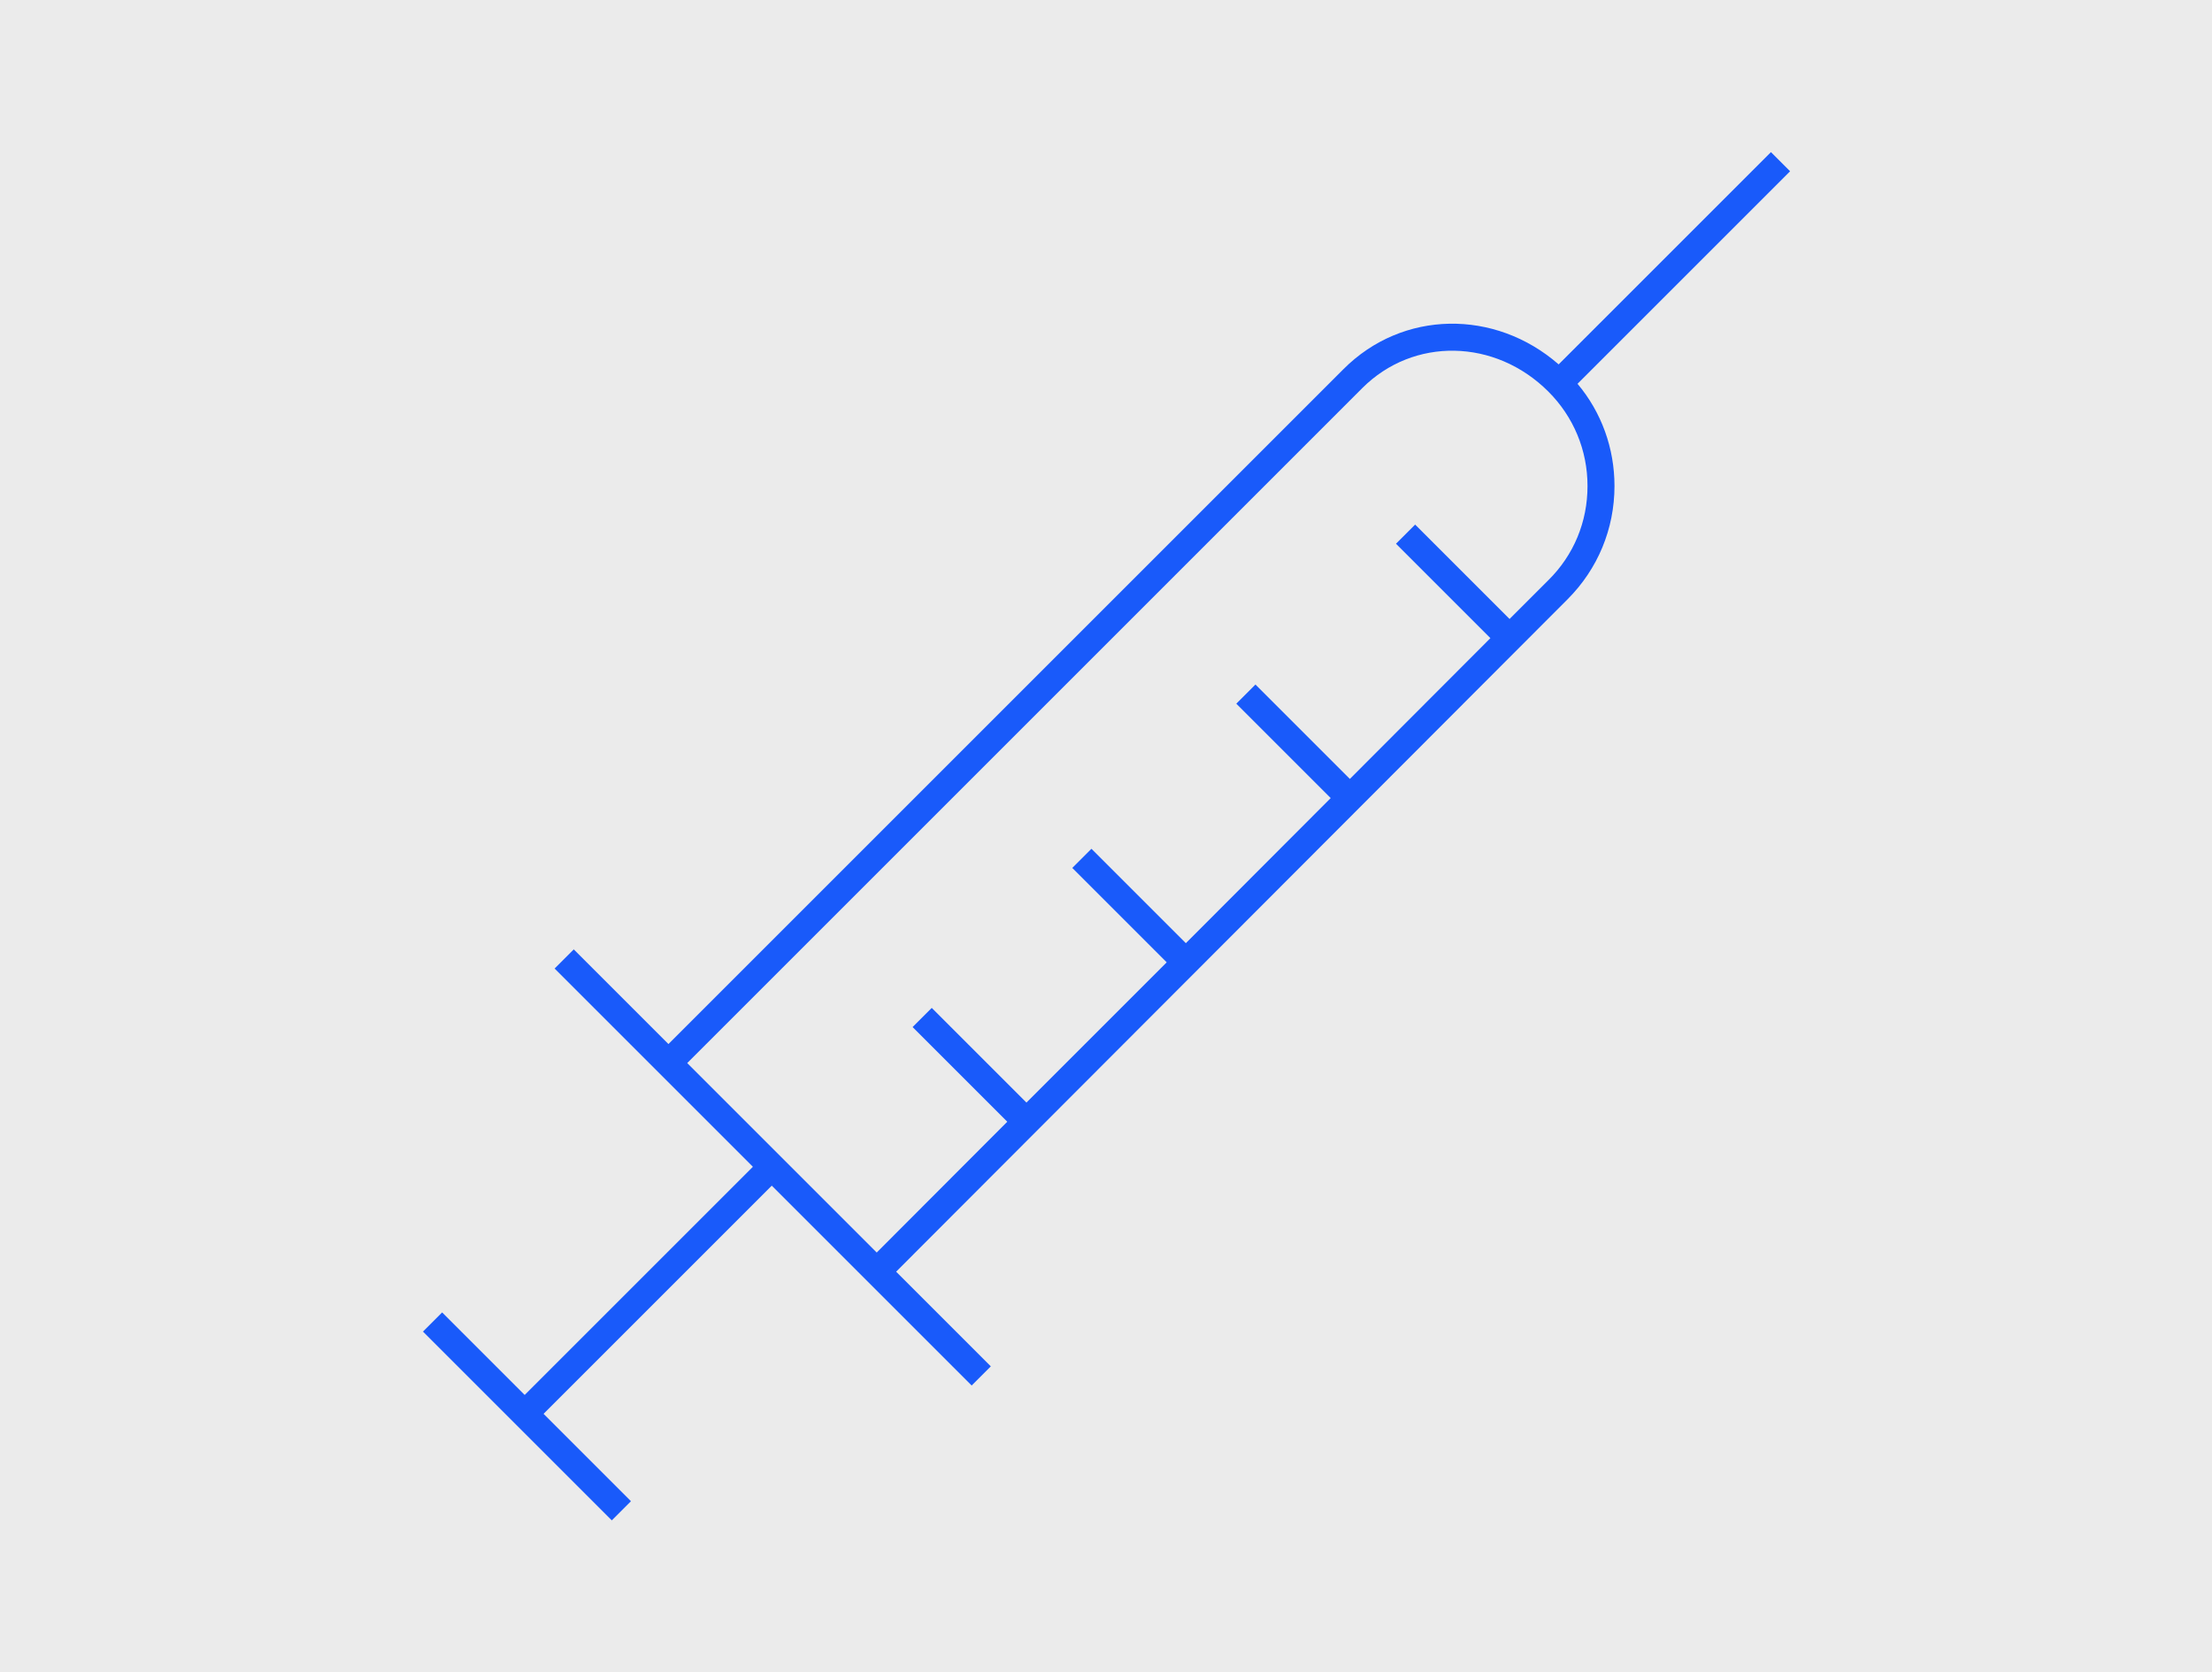
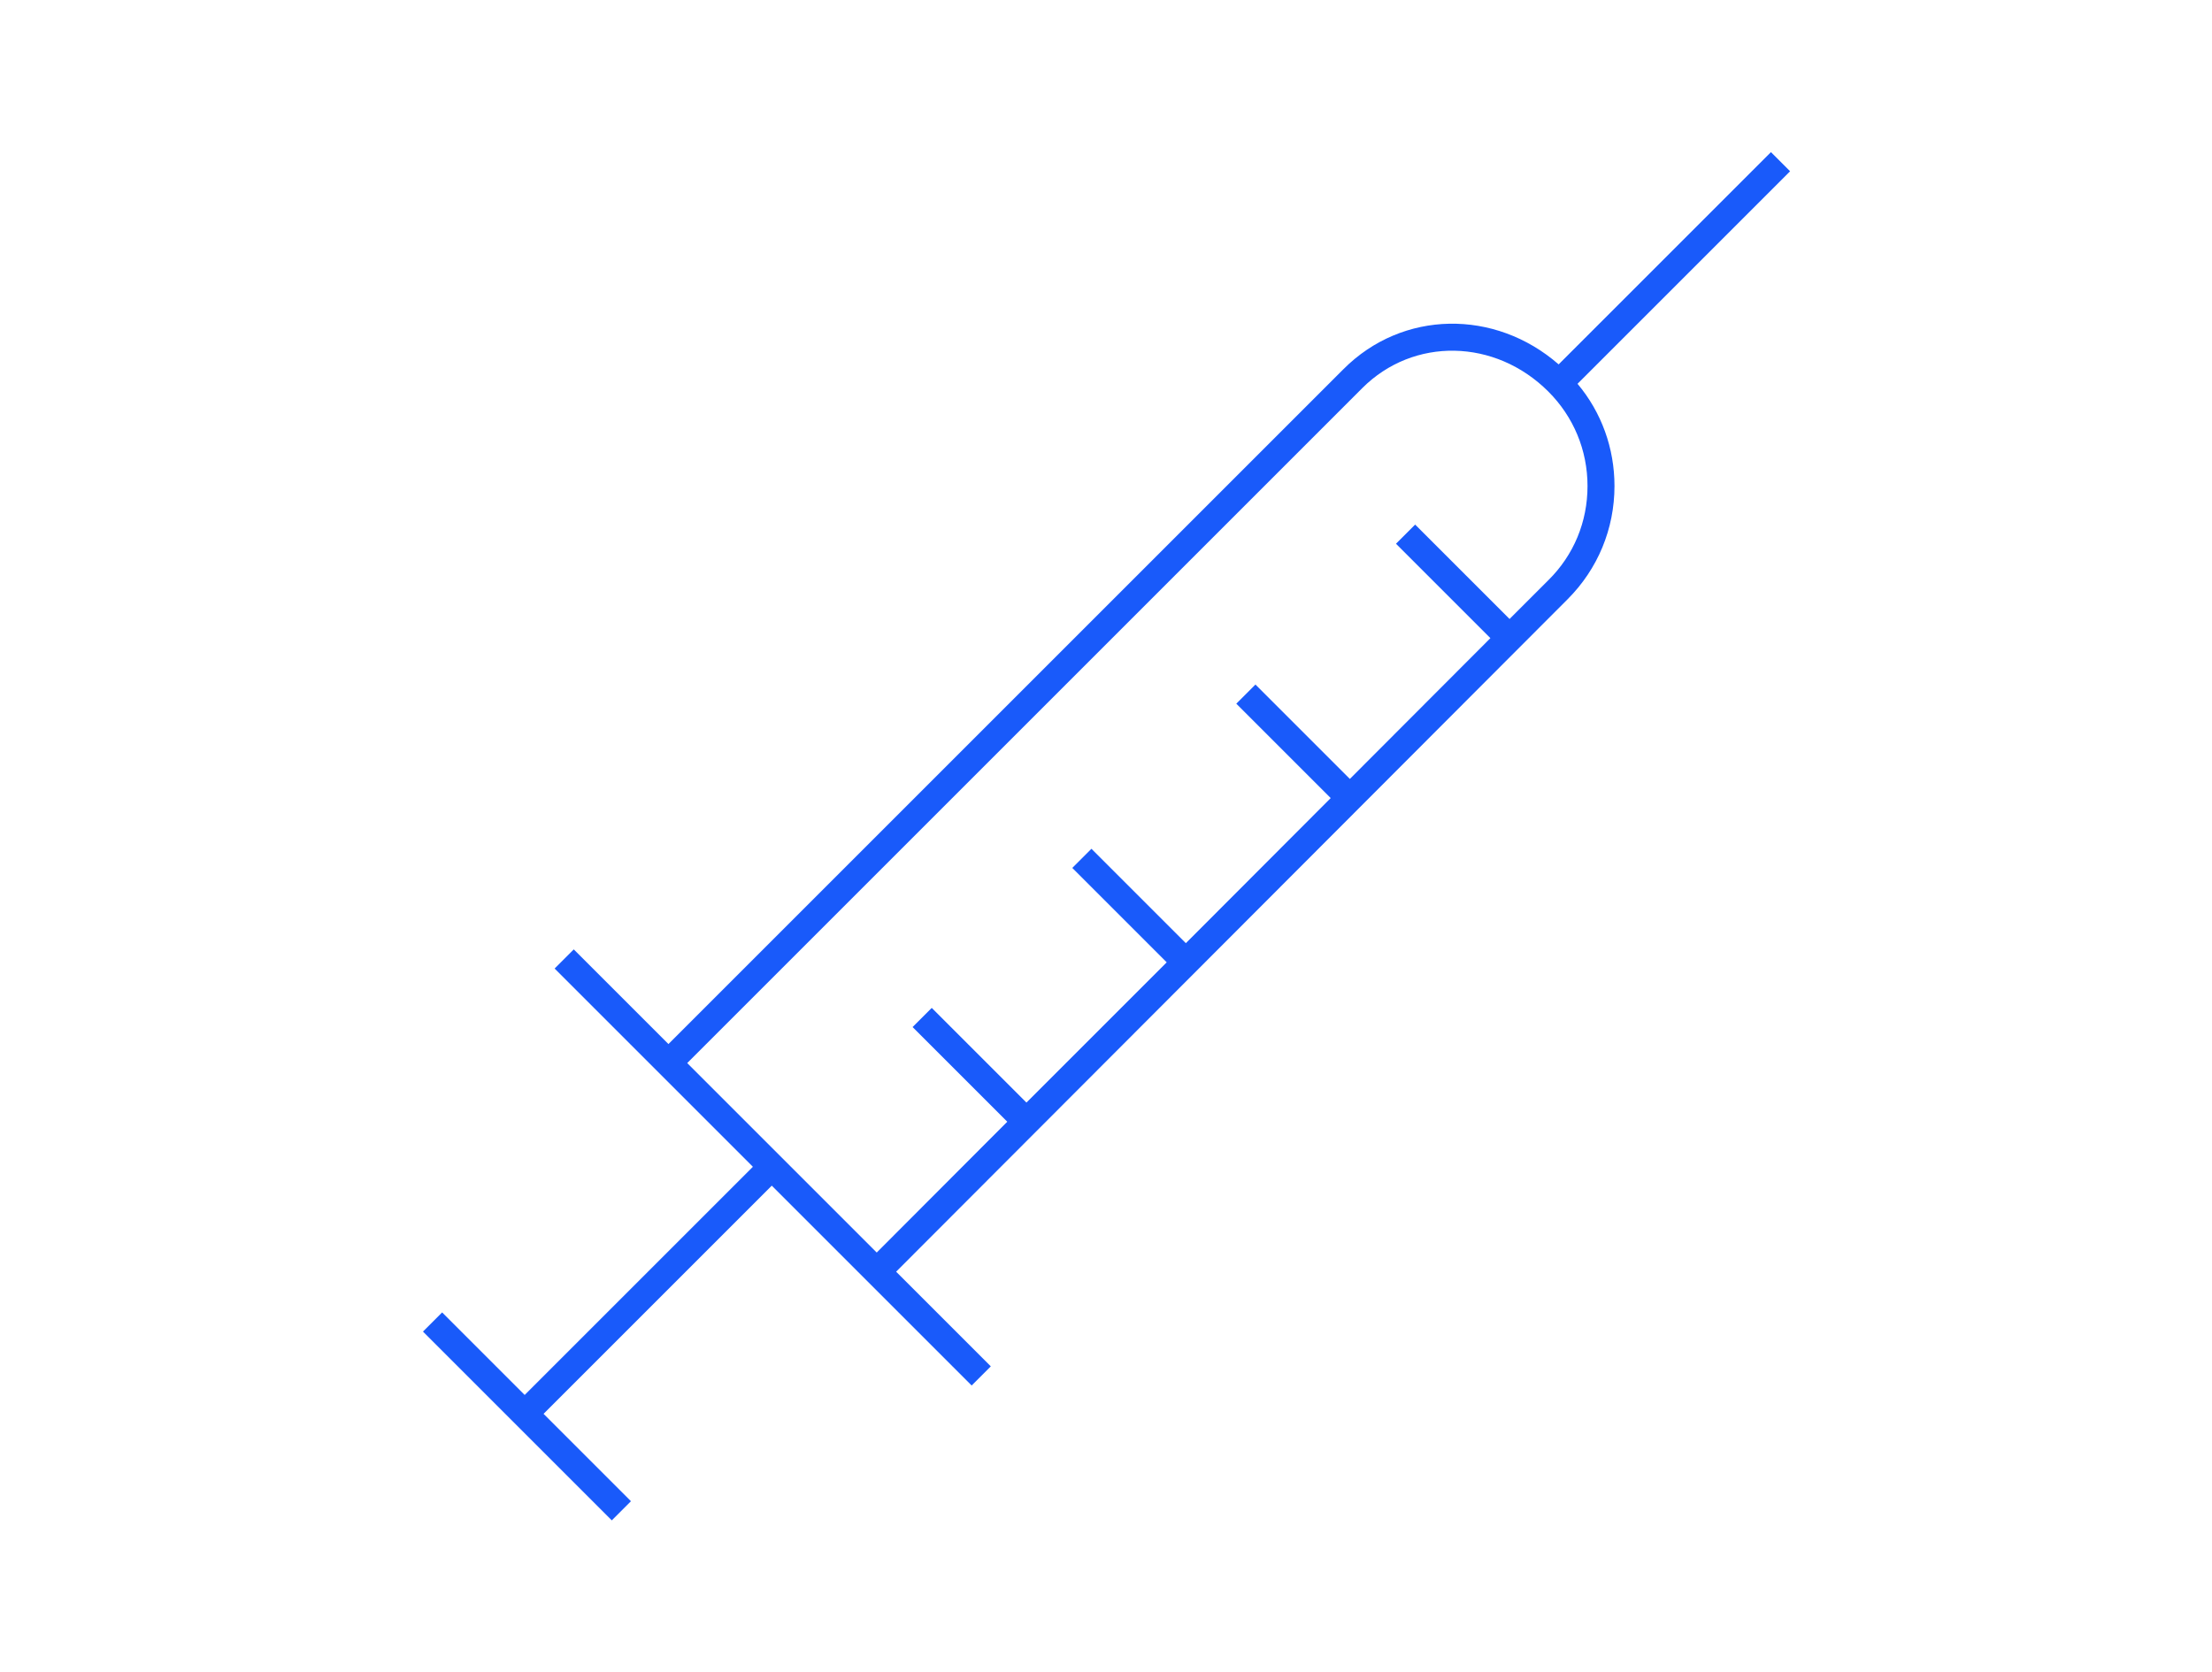
<svg xmlns="http://www.w3.org/2000/svg" id="uuid-7b2bc30d-73c9-4d7b-8234-cd45365c3213" viewBox="0 0 82 62">
  <defs>
    <style>.uuid-ecb825f0-0670-44e5-bc00-4875bd9e6407{fill:#ebebeb;}.uuid-ecb825f0-0670-44e5-bc00-4875bd9e6407,.uuid-aa21b1e8-d90f-425d-9b81-caa13e79a10d{stroke-width:0px;}.uuid-aa21b1e8-d90f-425d-9b81-caa13e79a10d{fill:#195afa;}</style>
  </defs>
  <g id="uuid-bce1c9b2-01a5-47cd-8204-53a41004d553">
-     <rect class="uuid-ecb825f0-0670-44e5-bc00-4875bd9e6407" width="82" height="62" />
-   </g>
+     </g>
  <g id="uuid-a340b064-ce3a-4542-b6d9-87ec2835a13e">
-     <path class="uuid-aa21b1e8-d90f-425d-9b81-caa13e79a10d" d="M23.38,55.65l-3.23-3.23,8.46-8.46,7.41,7.41.71-.71-3.51-3.51,24.89-24.93c1.12-1.12,1.74-2.61,1.74-4.2,0-1.4-.48-2.73-1.37-3.79l7.88-7.88-.71-.71-7.87,7.87c-2.36-2.06-5.79-2.02-7.98.18l-25.02,25.02-3.51-3.51-.71.71,7.35,7.35-8.46,8.46-3.06-3.06-.71.71,7,7,.71-.71h-.01ZM25.48,39.41l25.02-25.02c1.9-1.9,4.93-1.84,6.9.13.93.93,1.45,2.17,1.45,3.5s-.51,2.56-1.45,3.49l-1.44,1.44-3.5-3.5-.71.71,3.5,3.5-5.21,5.22-3.5-3.5-.71.71,3.5,3.5-5.37,5.38-3.5-3.5-.71.71,3.5,3.5-5.2,5.2-3.51-3.51-.71.71,3.51,3.51-4.84,4.85-3.51-3.51-3.51-3.51h0Z" />
+     <path class="uuid-aa21b1e8-d90f-425d-9b81-caa13e79a10d" d="M23.38,55.65l-3.23-3.23,8.46-8.46,7.41,7.41.71-.71-3.51-3.51,24.89-24.93c1.12-1.12,1.74-2.61,1.74-4.2,0-1.4-.48-2.73-1.37-3.79l7.88-7.88-.71-.71-7.87,7.87c-2.36-2.06-5.79-2.02-7.98.18l-25.02,25.02-3.51-3.51-.71.71,7.35,7.35-8.46,8.46-3.06-3.06-.71.71,7,7,.71-.71h-.01M25.48,39.41l25.02-25.02c1.9-1.9,4.93-1.84,6.9.13.93.93,1.45,2.17,1.45,3.5s-.51,2.56-1.45,3.49l-1.44,1.44-3.5-3.5-.71.71,3.5,3.5-5.21,5.22-3.5-3.5-.71.71,3.5,3.5-5.37,5.38-3.5-3.5-.71.71,3.5,3.5-5.2,5.2-3.51-3.51-.71.71,3.51,3.51-4.84,4.85-3.51-3.51-3.51-3.51h0Z" />
  </g>
</svg>